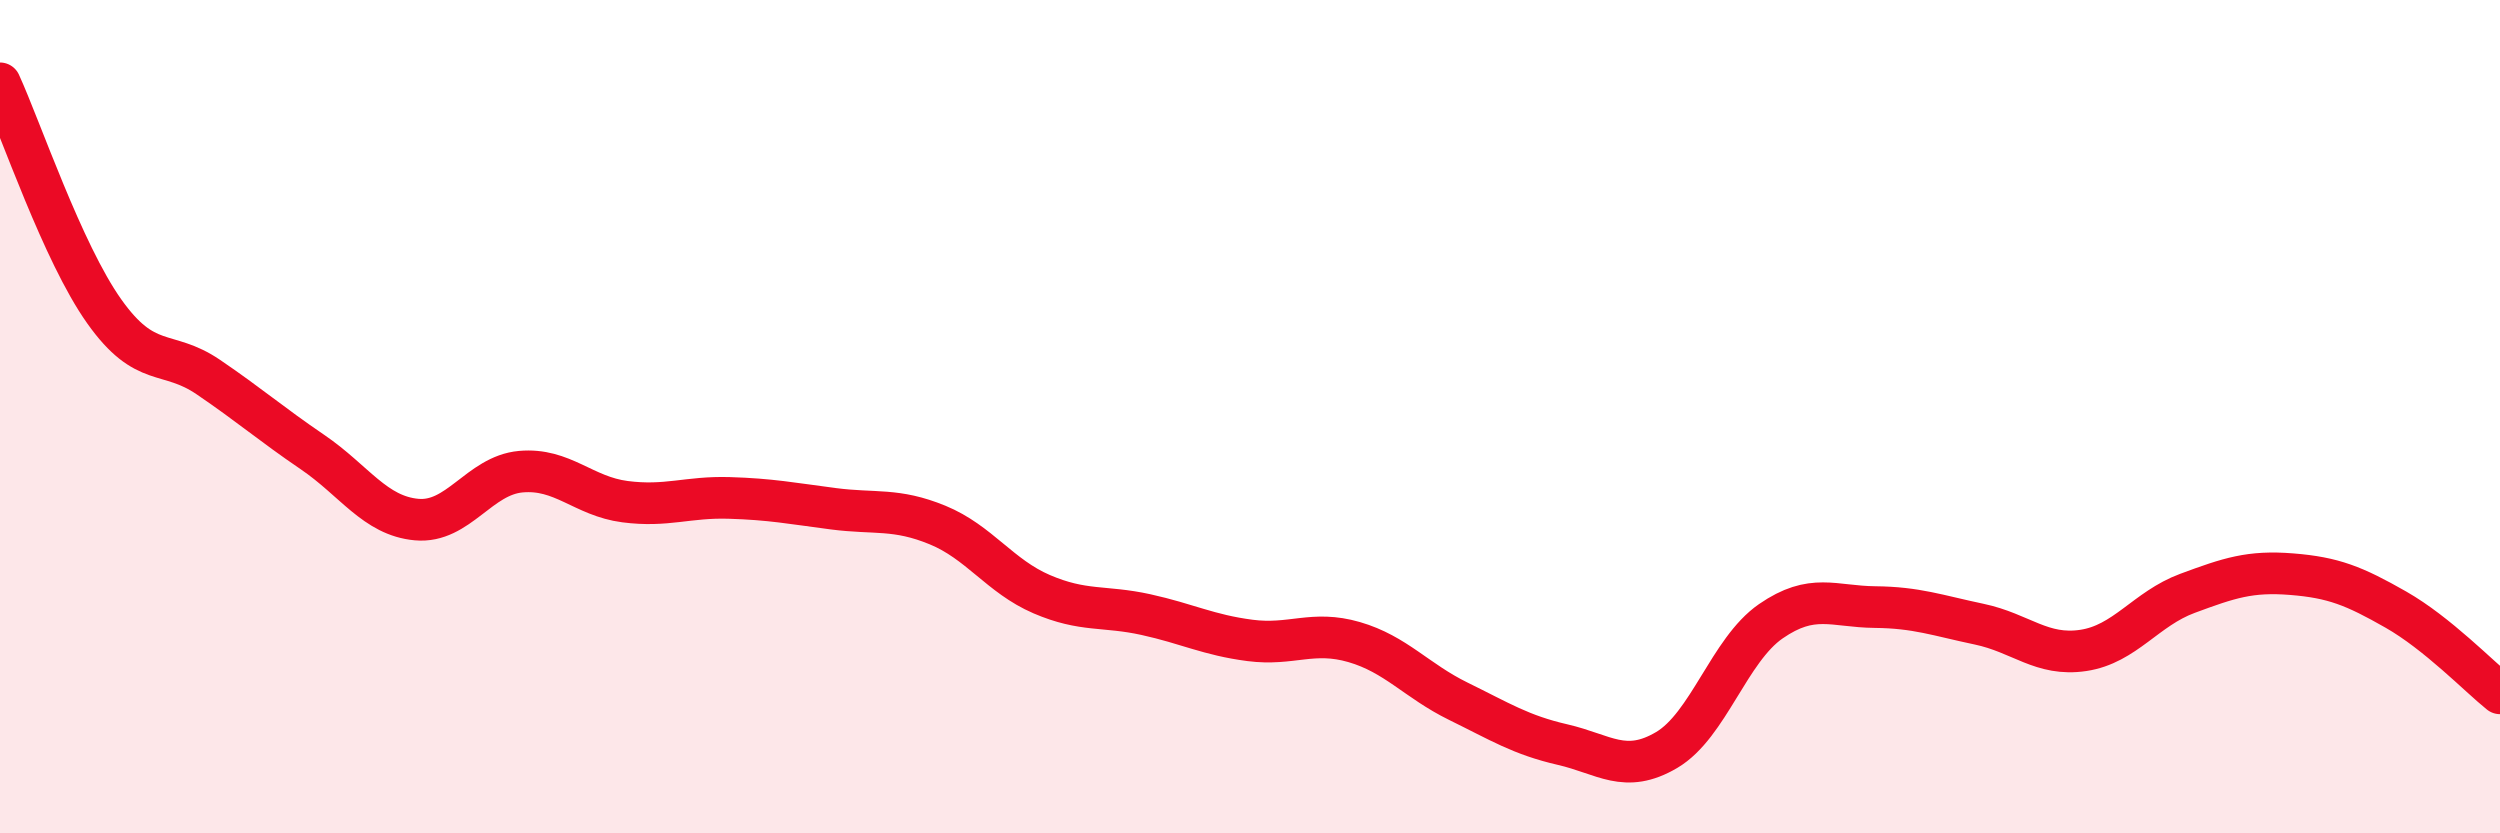
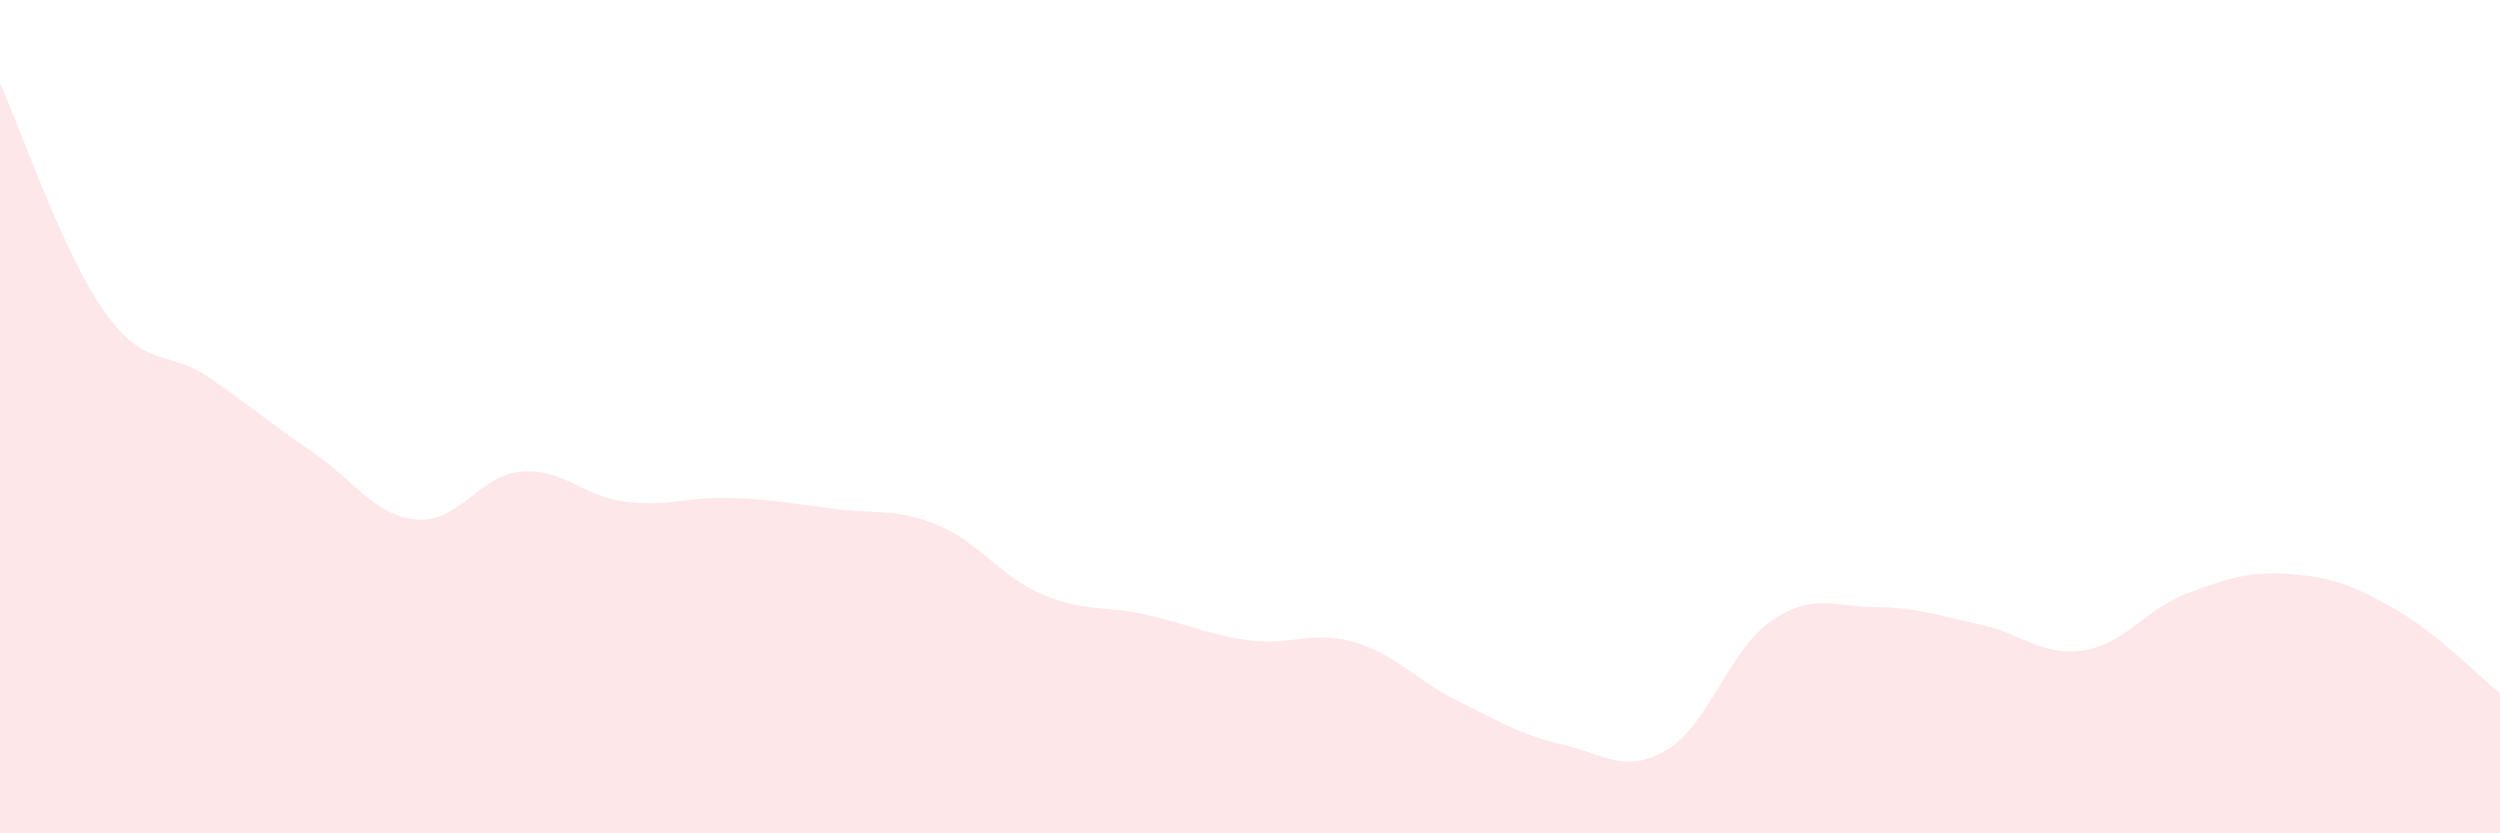
<svg xmlns="http://www.w3.org/2000/svg" width="60" height="20" viewBox="0 0 60 20">
  <path d="M 0,2 C 0.5,3.09 1.5,6.06 2.5,7.47 C 3.5,8.88 4,8.37 5,9.05 C 6,9.73 6.5,10.17 7.5,10.85 C 8.5,11.53 9,12.38 10,12.47 C 11,12.56 11.5,11.41 12.5,11.32 C 13.5,11.23 14,11.91 15,12.04 C 16,12.17 16.5,11.92 17.5,11.95 C 18.5,11.98 19,12.08 20,12.21 C 21,12.34 21.5,12.19 22.5,12.6 C 23.5,13.01 24,13.83 25,14.26 C 26,14.69 26.5,14.53 27.5,14.75 C 28.5,14.97 29,15.24 30,15.37 C 31,15.5 31.5,15.12 32.5,15.41 C 33.5,15.7 34,16.34 35,16.83 C 36,17.32 36.5,17.64 37.5,17.87 C 38.5,18.1 39,18.59 40,18 C 41,17.41 41.5,15.6 42.5,14.91 C 43.5,14.22 44,14.56 45,14.57 C 46,14.58 46.5,14.77 47.5,14.98 C 48.5,15.19 49,15.76 50,15.61 C 51,15.46 51.5,14.61 52.5,14.24 C 53.5,13.87 54,13.7 55,13.78 C 56,13.86 56.5,14.06 57.5,14.63 C 58.5,15.2 59.5,16.24 60,16.64L60 20L0 20Z" fill="#EB0A25" opacity="0.1" stroke-linecap="round" stroke-linejoin="round" />
-   <path d="M 0,2 C 0.5,3.09 1.5,6.06 2.5,7.47 C 3.5,8.88 4,8.37 5,9.05 C 6,9.73 6.5,10.17 7.5,10.85 C 8.5,11.53 9,12.38 10,12.47 C 11,12.56 11.5,11.41 12.5,11.32 C 13.5,11.23 14,11.91 15,12.04 C 16,12.17 16.5,11.92 17.5,11.95 C 18.5,11.98 19,12.08 20,12.21 C 21,12.34 21.5,12.19 22.5,12.6 C 23.5,13.01 24,13.83 25,14.26 C 26,14.69 26.5,14.53 27.5,14.75 C 28.5,14.97 29,15.24 30,15.37 C 31,15.5 31.5,15.12 32.5,15.41 C 33.5,15.7 34,16.34 35,16.83 C 36,17.32 36.5,17.64 37.5,17.87 C 38.5,18.1 39,18.59 40,18 C 41,17.41 41.5,15.6 42.5,14.91 C 43.5,14.22 44,14.56 45,14.57 C 46,14.58 46.5,14.77 47.5,14.98 C 48.5,15.19 49,15.76 50,15.61 C 51,15.46 51.5,14.61 52.5,14.24 C 53.5,13.87 54,13.7 55,13.78 C 56,13.86 56.5,14.06 57.5,14.63 C 58.5,15.2 59.5,16.24 60,16.64" stroke="#EB0A25" stroke-width="1" fill="none" stroke-linecap="round" stroke-linejoin="round" />
</svg>